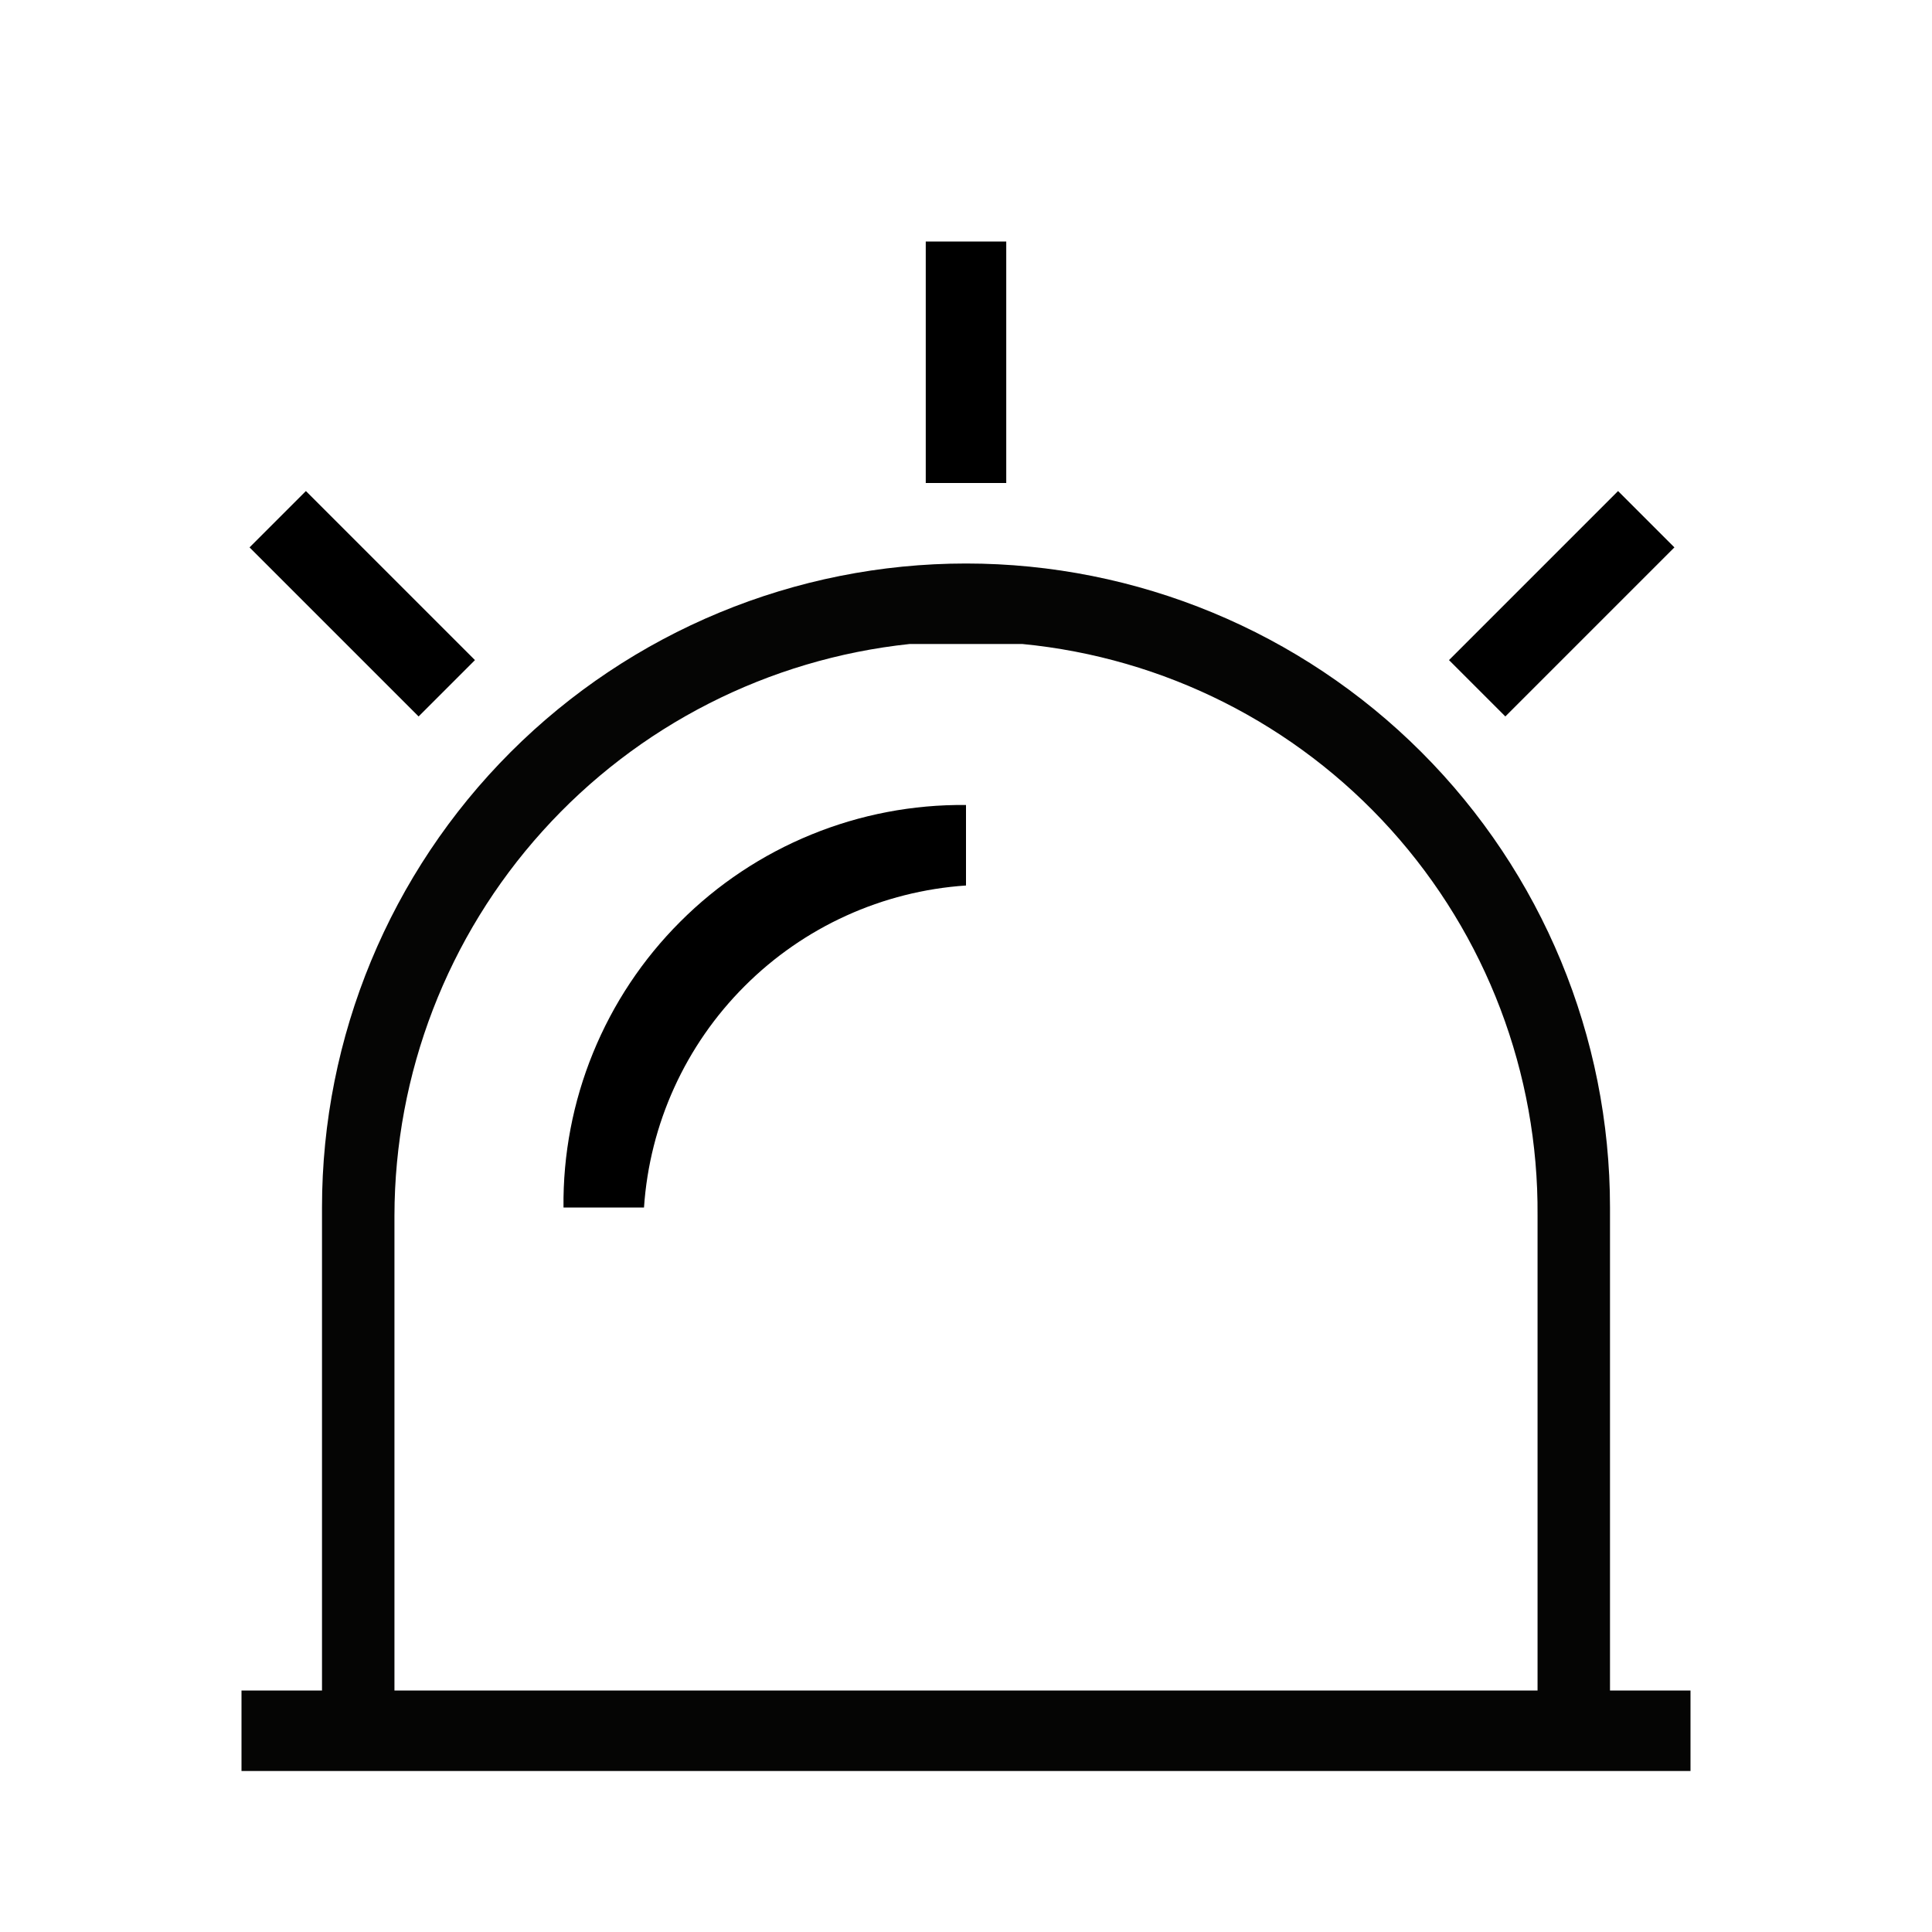
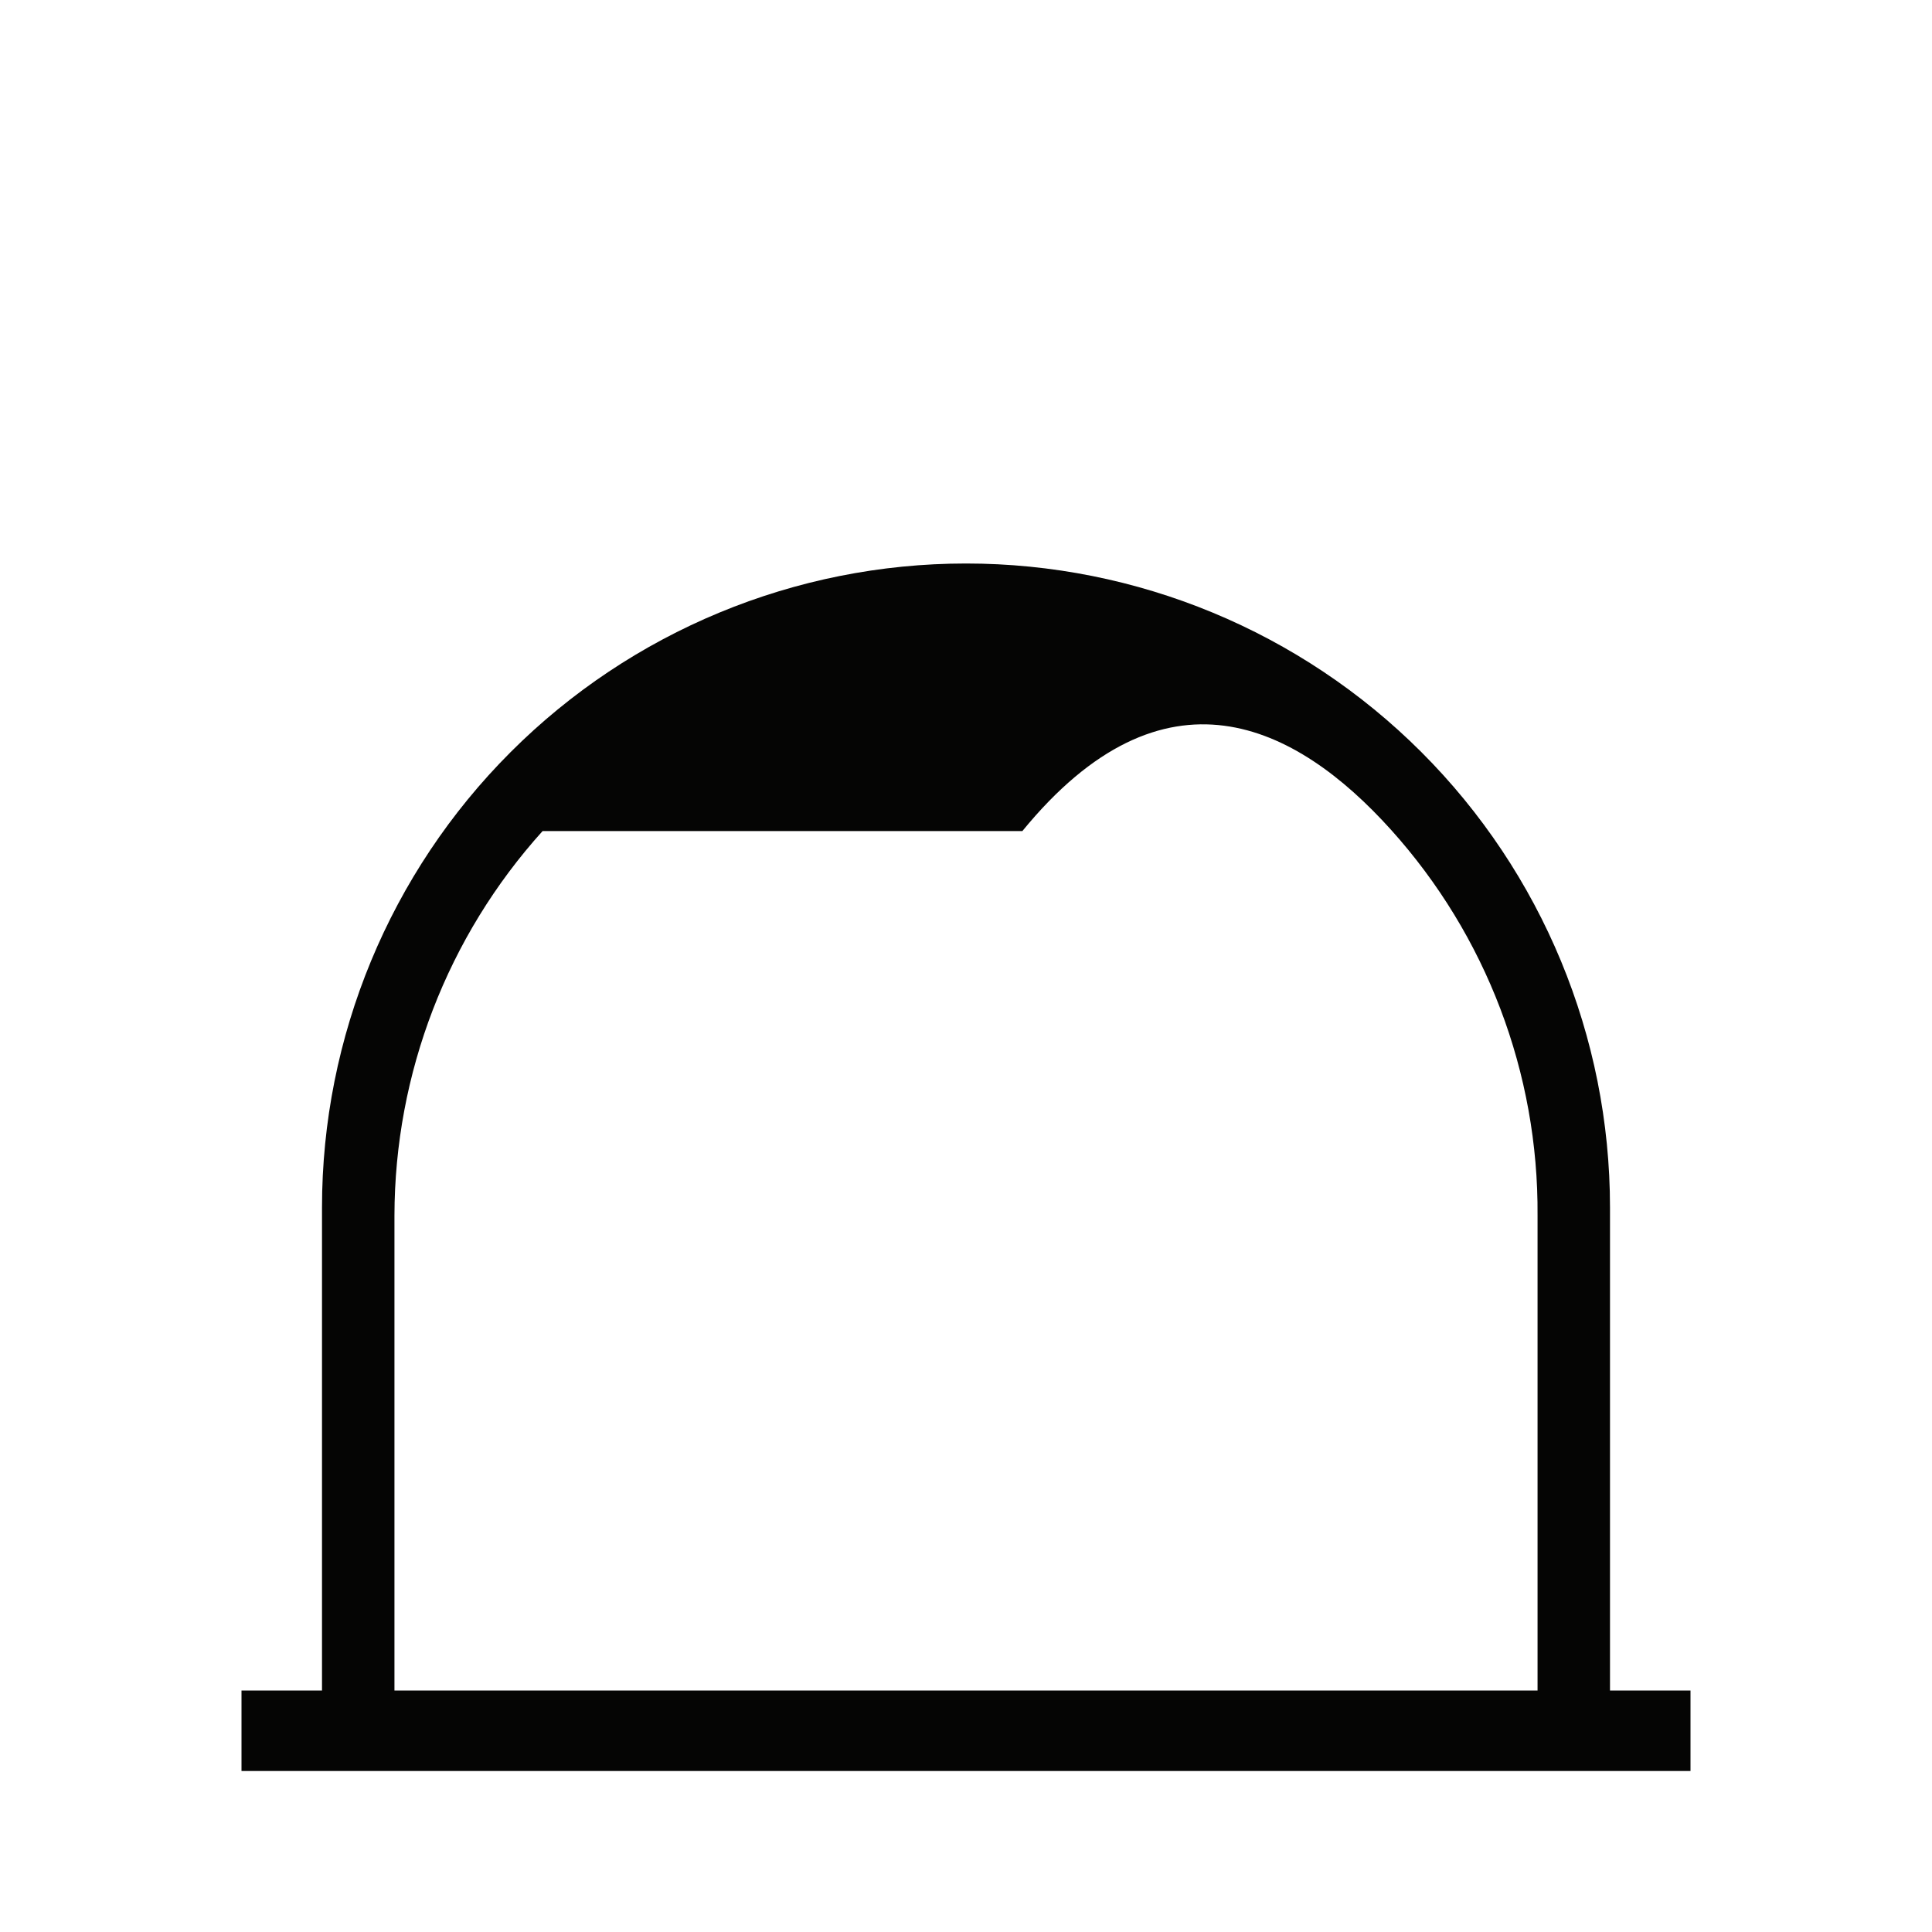
<svg xmlns="http://www.w3.org/2000/svg" width="24" height="24" viewBox="0 0 24 24" fill="none">
-   <path d="M7 15H8C8.07 13.962 8.514 12.985 9.25 12.25C9.985 11.514 10.962 11.07 12 11V10C11.341 9.993 10.688 10.118 10.079 10.367C9.469 10.616 8.915 10.984 8.45 11.45C7.984 11.915 7.616 12.469 7.367 13.079C7.118 13.688 6.993 14.342 7 15ZM3.8 6.1L3.1 6.8L5.2 8.9L5.9 8.2L3.8 6.1ZM20.1 6.1L18 8.2L18.7 8.9L20.8 6.8L20.1 6.1ZM11.5 3V6H12.5V3H11.5ZM7 15H8C8.07 13.962 8.514 12.985 9.25 12.25C9.985 11.514 10.962 11.07 12 11V10C11.341 9.993 10.688 10.118 10.079 10.367C9.469 10.616 8.915 10.984 8.45 11.45C7.984 11.915 7.616 12.469 7.367 13.079C7.118 13.688 6.993 14.342 7 15ZM7 15H8C8.07 13.962 8.514 12.985 9.25 12.25C9.985 11.514 10.962 11.07 12 11V10C11.341 9.993 10.688 10.118 10.079 10.367C9.469 10.616 8.915 10.984 8.45 11.45C7.984 11.915 7.616 12.469 7.367 13.079C7.118 13.688 6.993 14.342 7 15Z" fill="black" />
-   <path d="M20 21V15C20 12.878 19.157 10.843 17.657 9.343C16.157 7.843 14.122 7 12 7C9.878 7 7.843 7.843 6.343 9.343C4.843 10.843 4 12.878 4 15V21H3V22H21V21H20ZM19.1 21H4.9V15.1C4.903 13.335 5.558 11.634 6.74 10.324C7.921 9.013 9.545 8.186 11.3 8H12.7C14.461 8.17 16.095 8.993 17.279 10.307C18.463 11.621 19.113 13.331 19.1 15.1V21Z" fill="#050504" />
+   <path d="M20 21V15C20 12.878 19.157 10.843 17.657 9.343C16.157 7.843 14.122 7 12 7C9.878 7 7.843 7.843 6.343 9.343C4.843 10.843 4 12.878 4 15V21H3V22H21V21H20ZM19.1 21H4.9V15.1C4.903 13.335 5.558 11.634 6.74 10.324H12.7C14.461 8.17 16.095 8.993 17.279 10.307C18.463 11.621 19.113 13.331 19.1 15.1V21Z" fill="#050504" />
</svg>